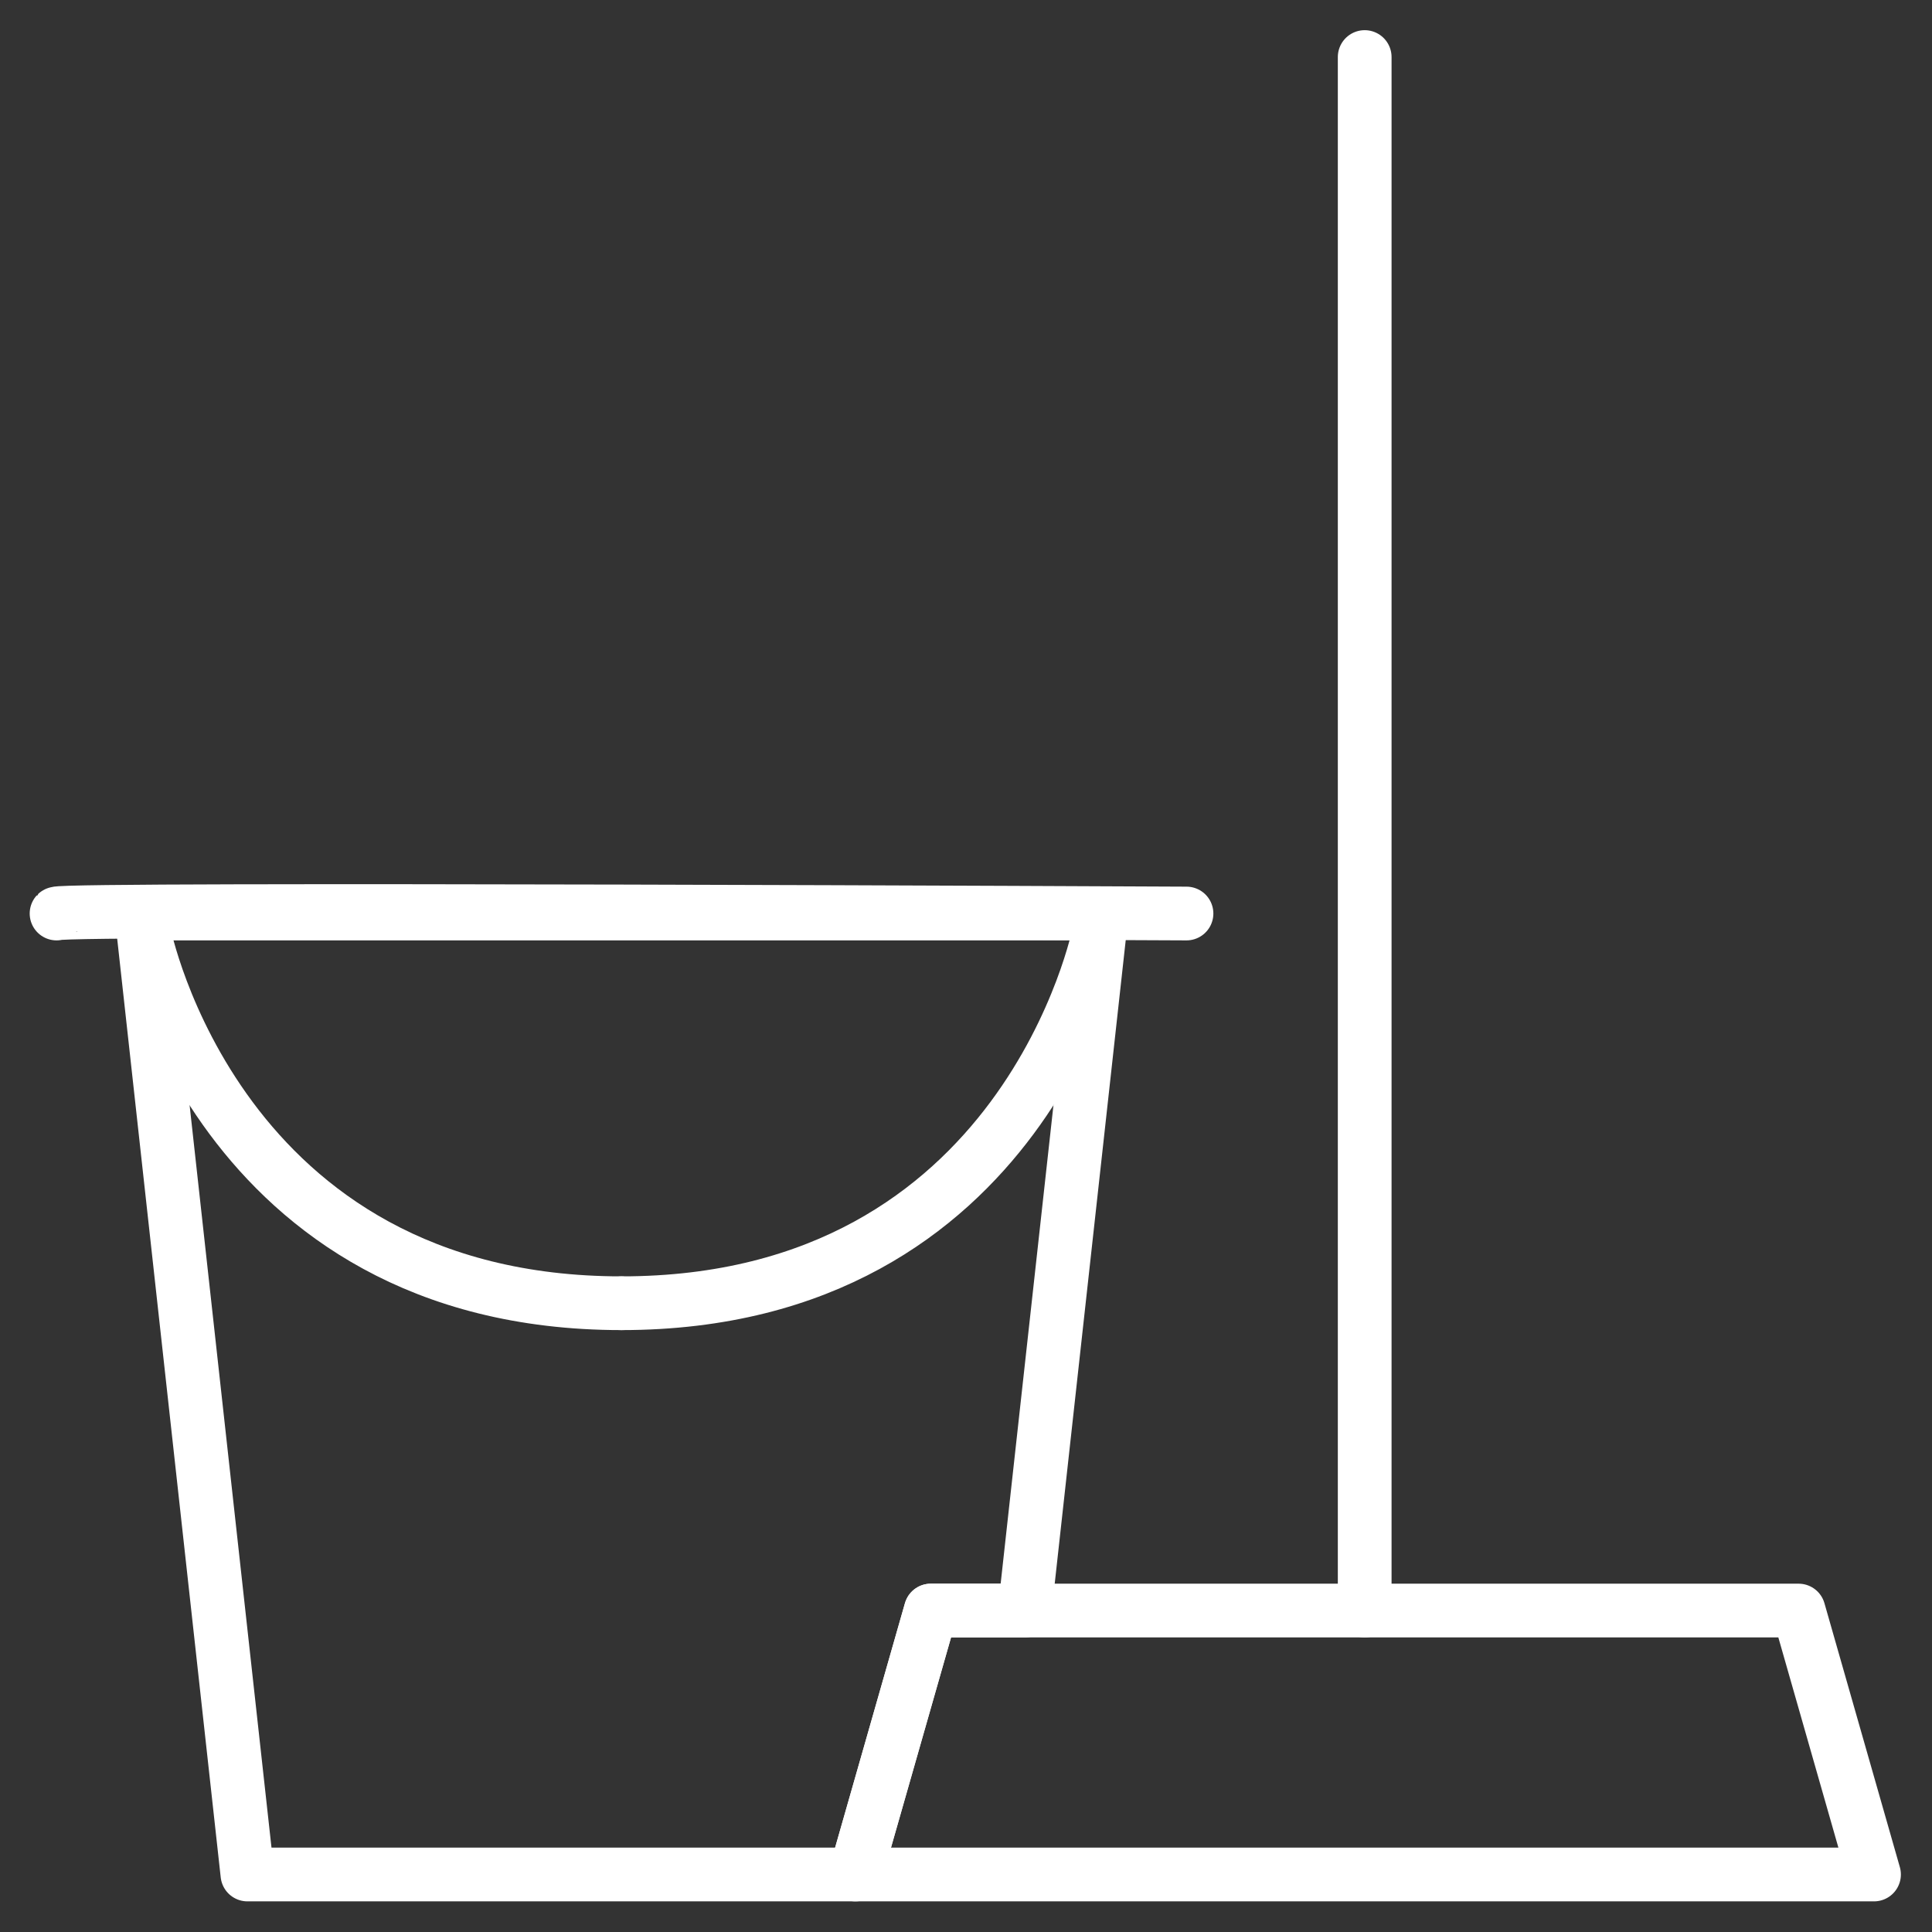
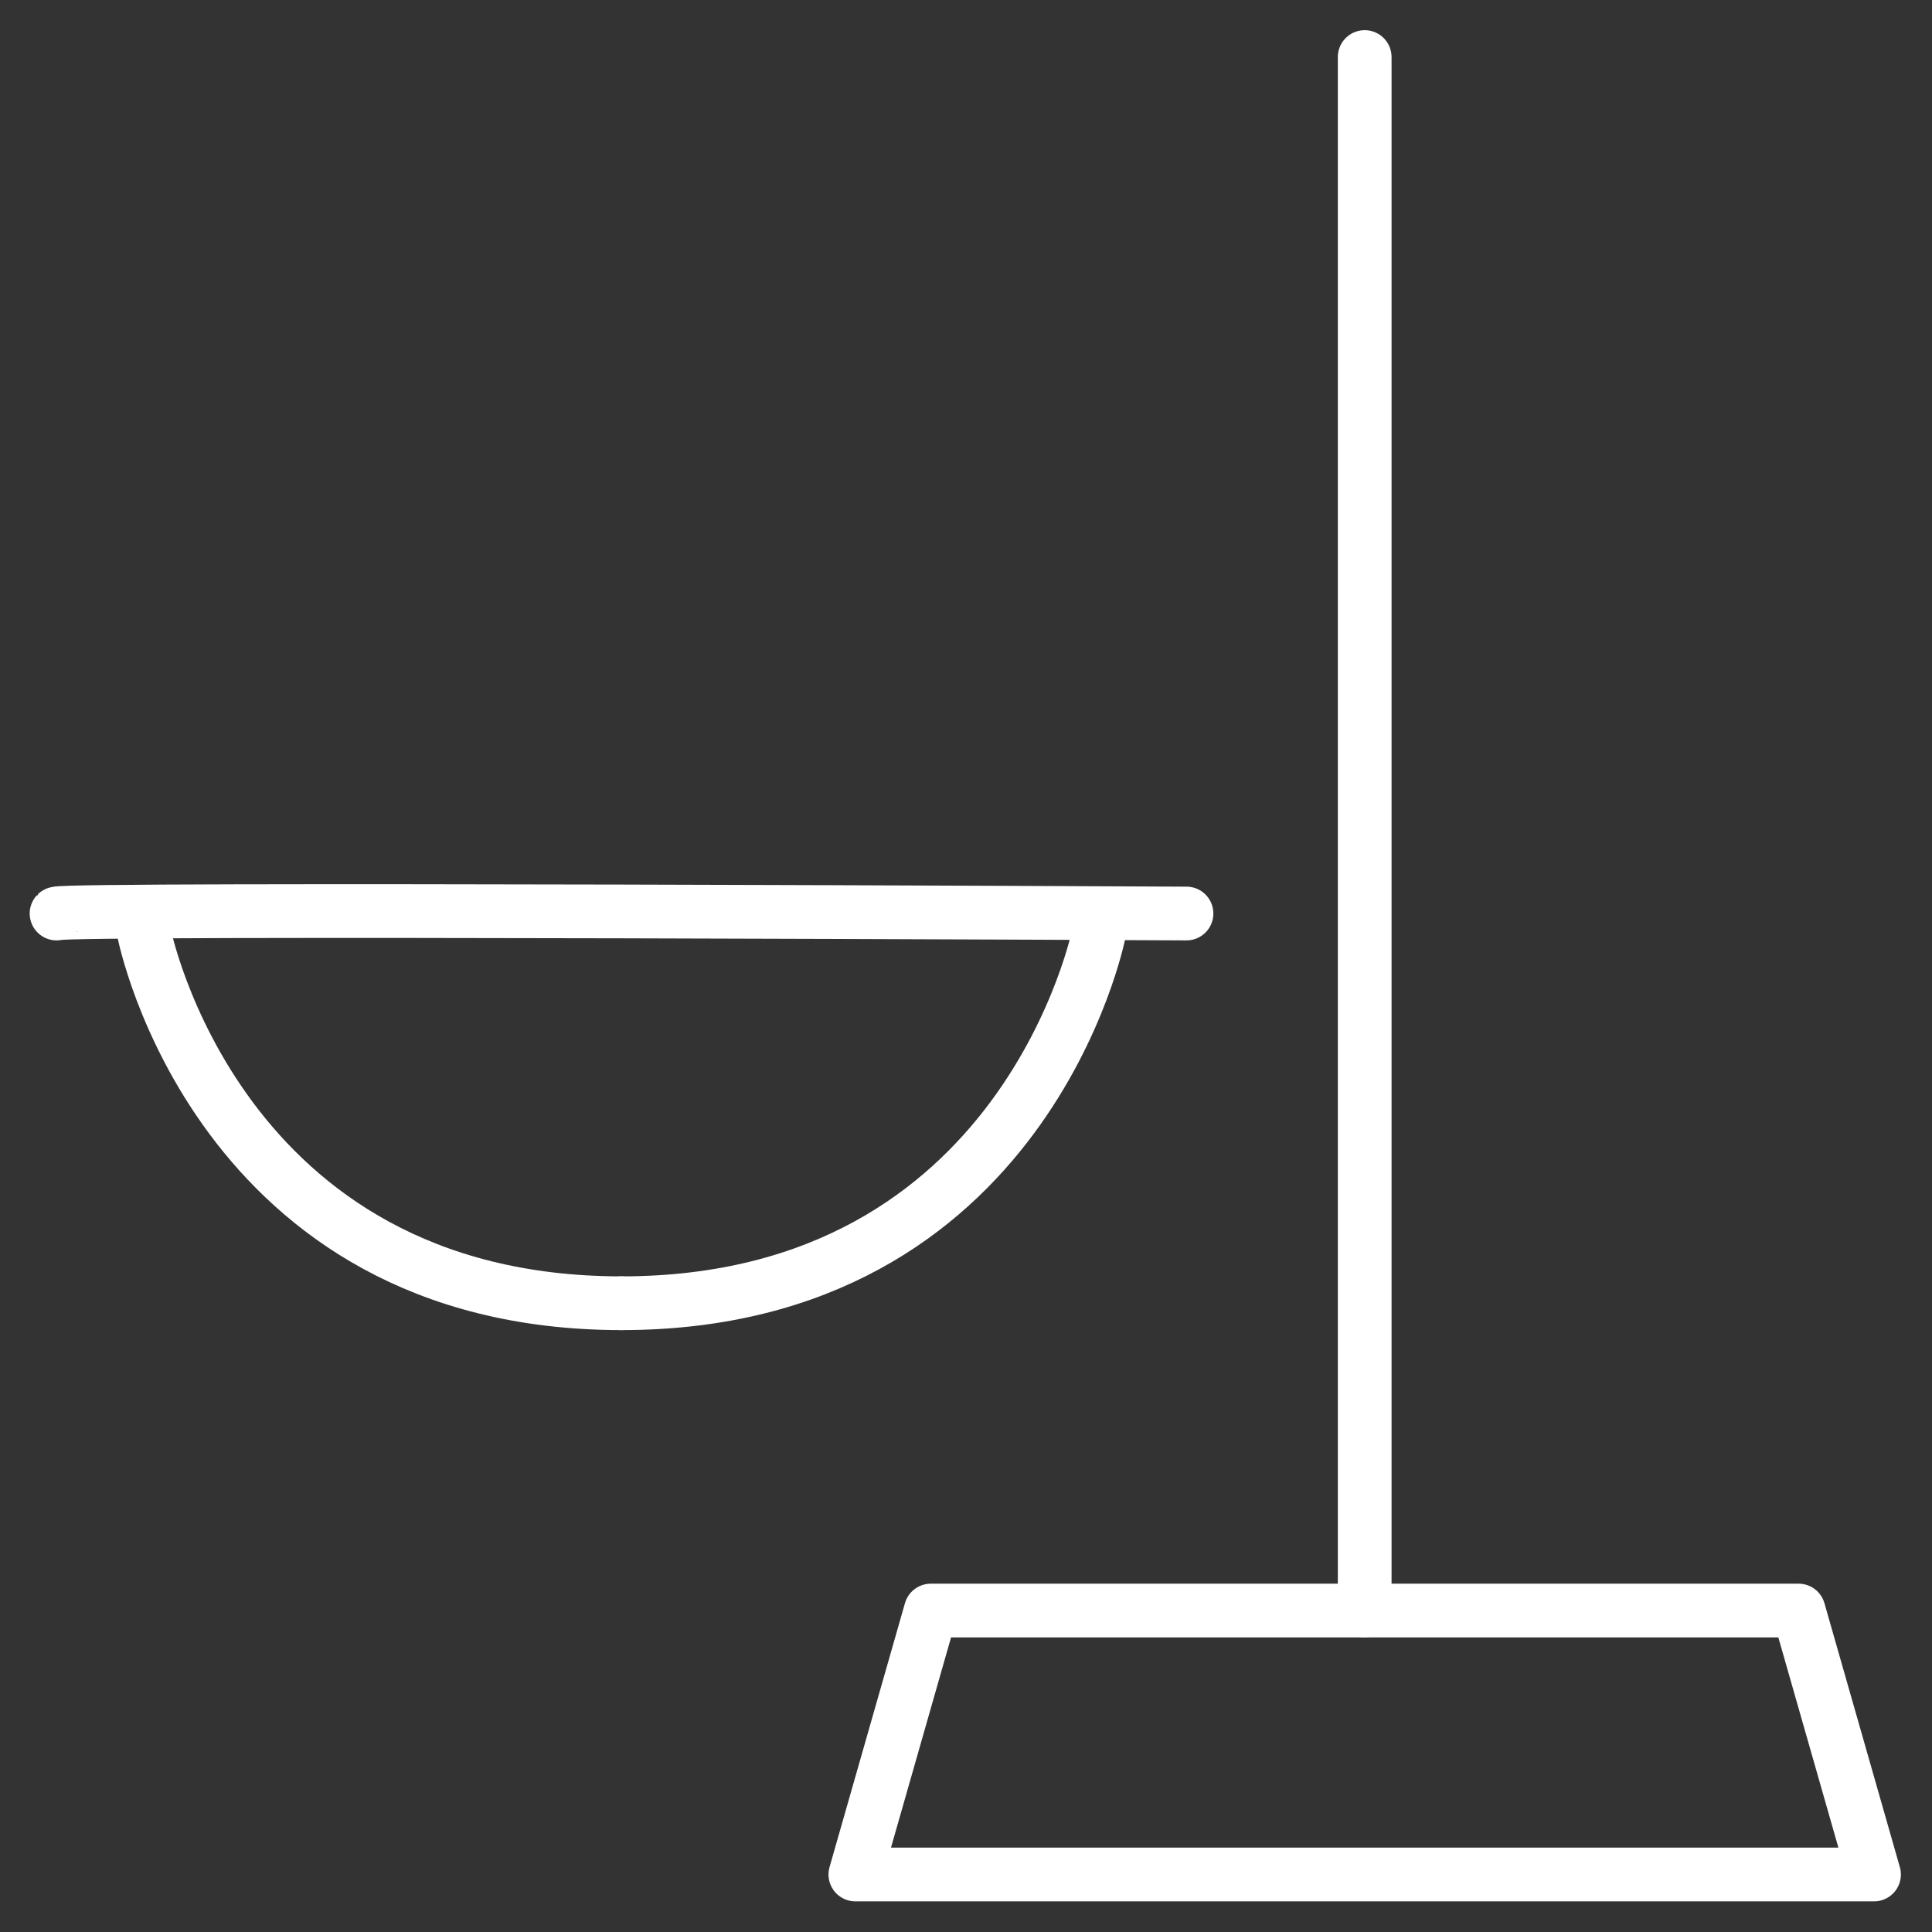
<svg xmlns="http://www.w3.org/2000/svg" preserveAspectRatio="xMidYMid slice" width="500px" height="500px" viewBox="0 0 683 683" version="1.1" xml:space="preserve" style="fill-rule:evenodd;clip-rule:evenodd;stroke-linecap:round;stroke-linejoin:round;stroke-miterlimit:10;">
  <rect x="0" y="0" width="683" height="683" fill="#333333" stroke="none" />
  <g transform="matrix(1.333,0,0,-1.333,0,682.667)">
    <g id="g3042">
      <g id="g3044">
        <g id="g3046">
          <g id="g3052" transform="matrix(1,0,0,1,292.16,269.859)">
-             <path id="path3054" d="M0,0L-20.4,-184.859L-45.31,-184.859L-65.31,-254.859L-226.54,-254.859L-254.65,0L0,0Z" style="fill:none;fill-rule:nonzero;stroke:white;stroke-width:14.25px;" />
-           </g>
+             </g>
          <g id="g3056" transform="matrix(1,0,0,1,15,269.857)">
            <path id="path3058" d="M0,0C1.322,1.473 299.665,0 299.665,0" style="fill:none;fill-rule:nonzero;stroke:white;stroke-width:14.25px;" />
          </g>
          <g id="g3060" transform="matrix(1,0,0,1,38.183,264.793)">
            <path id="path3062" d="M0,0C0,0 19.326,-98.288 126.65,-98.288" style="fill:none;fill-rule:nonzero;stroke:white;stroke-width:14.25px;" />
          </g>
          <g id="g3064" transform="matrix(1,0,0,1,291.481,264.793)">
            <path id="path3066" d="M0,0C0,0 -19.325,-98.288 -126.649,-98.288" style="fill:none;fill-rule:nonzero;stroke:white;stroke-width:14.25px;" />
          </g>
          <g id="g3068" transform="matrix(1,0,0,1,497,15)">
            <path id="path3070" d="M0,0L-270.15,0L-250.15,70L-20,70L0,0Z" style="fill:none;fill-rule:nonzero;stroke:white;stroke-width:14.25px;" />
          </g>
          <g id="g3072" transform="matrix(1,0,0,1,361.925,85)">
            <path id="path3074" d="M0,0L0,412" style="fill:none;fill-rule:nonzero;stroke:white;stroke-width:14.25px;" />
          </g>
        </g>
      </g>
    </g>
  </g>
</svg>